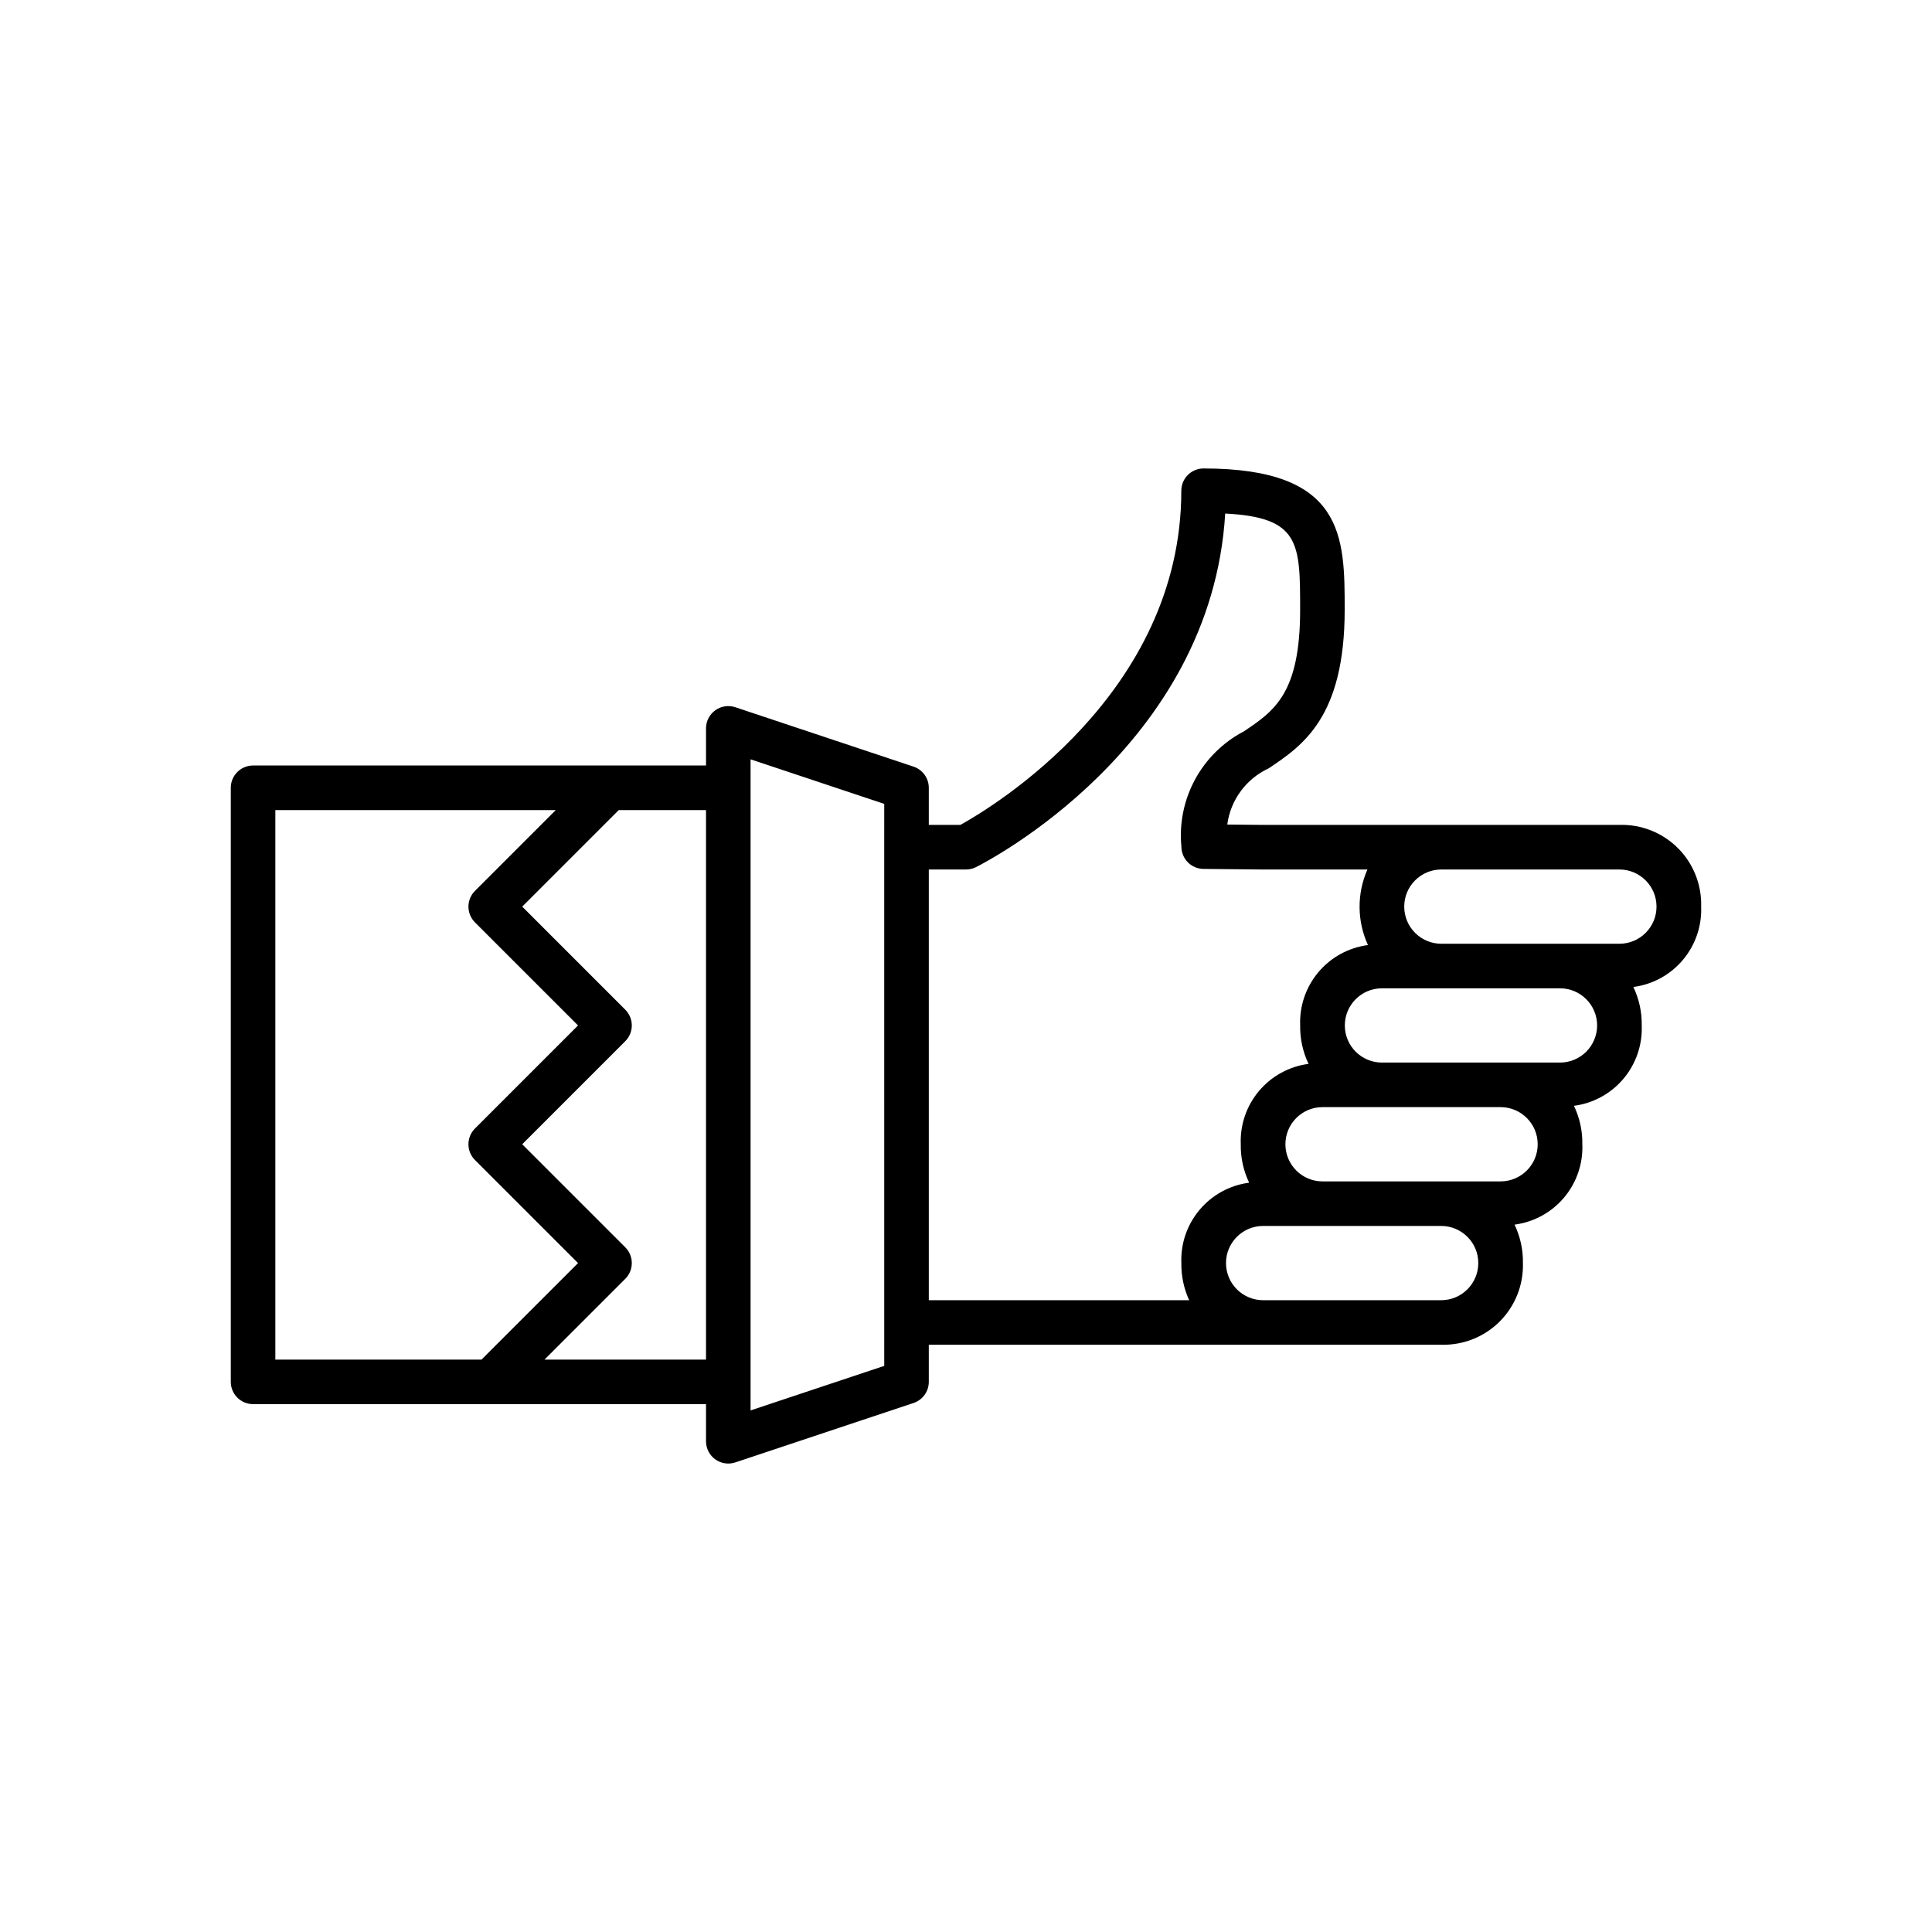
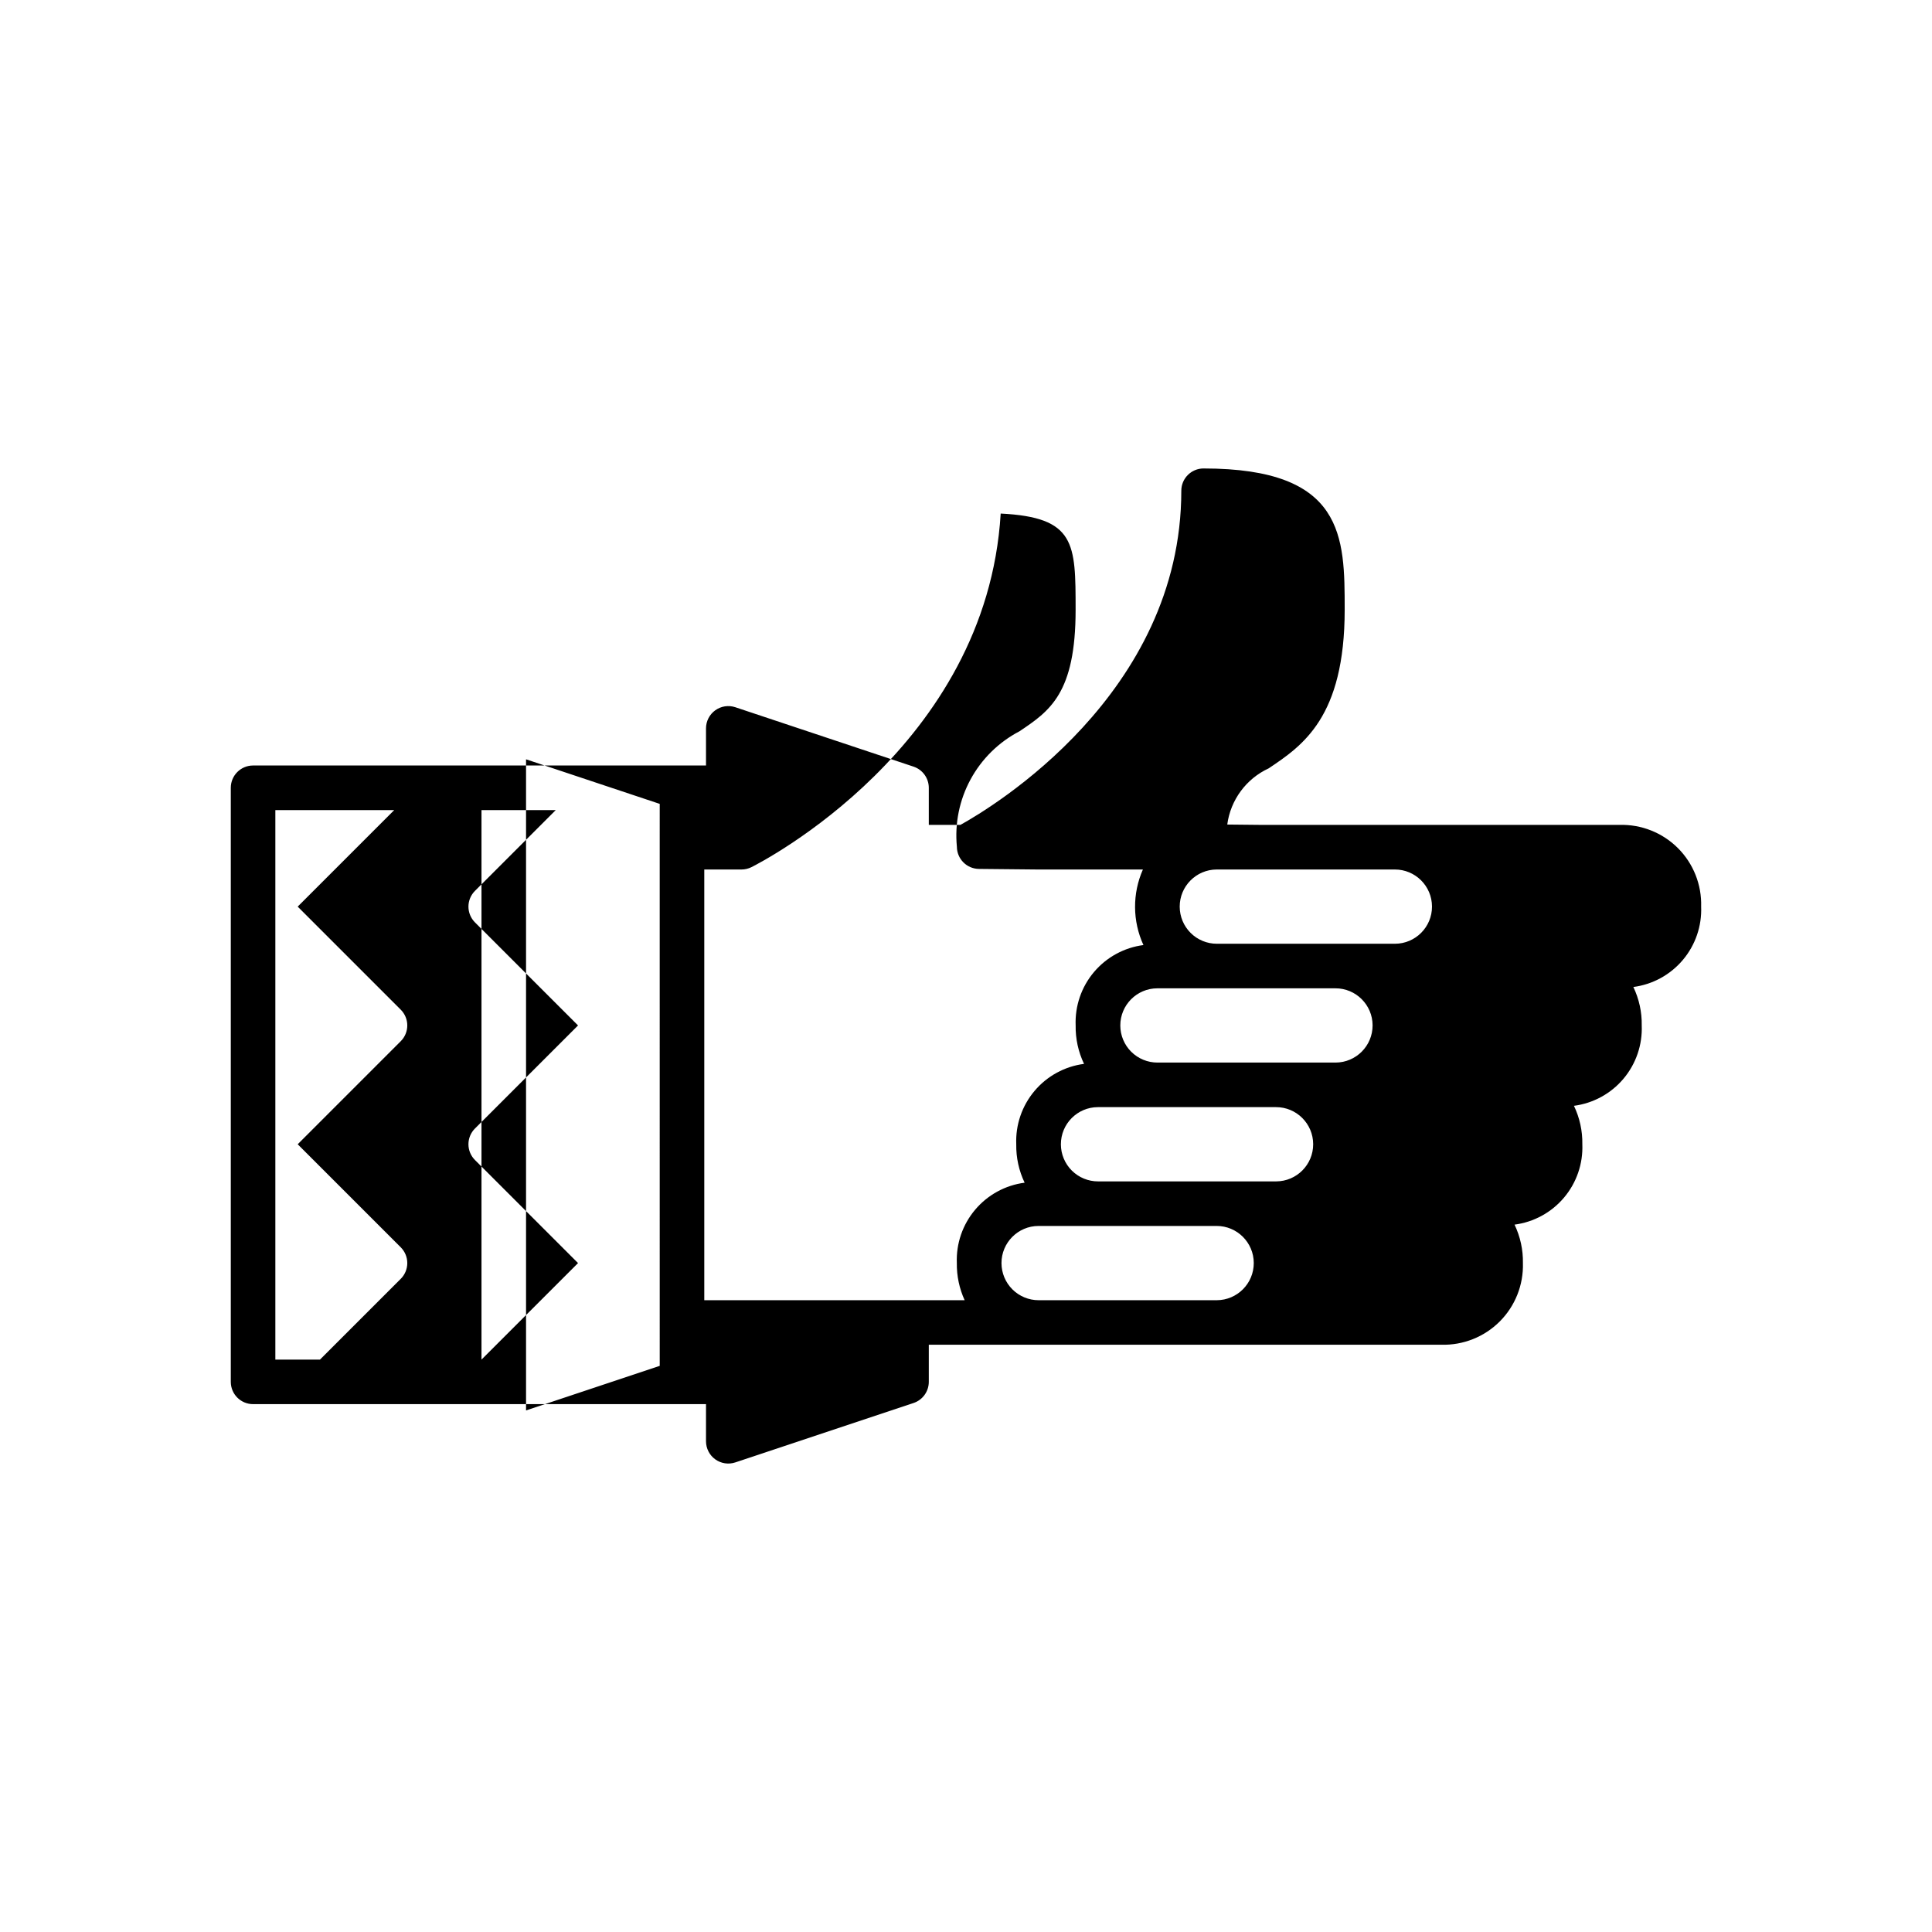
<svg xmlns="http://www.w3.org/2000/svg" fill="#000000" width="800px" height="800px" version="1.1" viewBox="144 144 512 512">
-   <path d="m573.18 362.61h-94.402l-9.539-0.098-0.004 0.004c0.871-6.516 5.012-12.137 10.98-14.895 8.98-6.023 20.156-13.516 20.141-42.102-0.008-19.219-0.016-37.371-37.391-37.371v-0.004c-3.262 0.004-5.906 2.644-5.906 5.906 0 53.891-50.199 83.941-58.547 88.559h-8.371v-9.84c-0.004-2.539-1.629-4.793-4.039-5.602l-47.23-15.742c-1.801-0.602-3.781-0.297-5.32 0.812-1.539 1.109-2.453 2.891-2.453 4.789v9.84h-120.03c-3.262 0-5.902 2.644-5.906 5.902v157.44c0.004 3.262 2.644 5.902 5.906 5.902h120.03v9.84c0 1.898 0.914 3.684 2.453 4.793 1.539 1.109 3.519 1.41 5.32 0.809l47.23-15.742c2.41-0.805 4.035-3.062 4.039-5.602v-9.84h135.8c5.793 0.168 11.398-2.055 15.496-6.152 4.098-4.098 6.324-9.703 6.152-15.496 0.062-3.519-0.699-7.004-2.219-10.18 5.113-0.668 9.793-3.223 13.117-7.168 3.324-3.941 5.055-8.988 4.848-14.141 0.059-3.519-0.699-7.004-2.223-10.18 5.117-0.668 9.797-3.223 13.121-7.168 3.324-3.941 5.051-8.988 4.844-14.141 0.062-3.519-0.699-7.004-2.219-10.18 5.113-0.668 9.793-3.223 13.117-7.168 3.324-3.941 5.055-8.988 4.848-14.141 0.168-5.793-2.059-11.398-6.152-15.496-4.098-4.094-9.703-6.32-15.496-6.152zm-301.58 141.7-54.629 0.004v-145.63h74.309l-21.41 21.41c-1.105 1.105-1.73 2.606-1.73 4.172s0.625 3.066 1.73 4.176l27.316 27.312-27.312 27.312h-0.004c-1.105 1.109-1.73 2.609-1.73 4.176 0 1.566 0.625 3.066 1.73 4.176l27.316 27.312zm59.5 0h-42.805l21.41-21.41v0.004c1.109-1.109 1.73-2.609 1.73-4.176s-0.621-3.066-1.73-4.176l-27.312-27.312 27.312-27.312c1.109-1.109 1.73-2.609 1.73-4.176 0-1.566-0.621-3.066-1.73-4.176l-27.312-27.312 25.586-25.586 23.121 0.004zm47.23-135.79 0.004 137.45-35.426 11.809v-172.55l35.426 11.809zm80.812 120.05h-69v-114.14h9.855c0.914 0 1.816-0.215 2.637-0.621 2.621-1.312 62.352-31.887 66.059-93.711 19.848 0.996 19.848 7.863 19.855 25.465 0.016 22.258-6.902 26.891-14.914 32.262v-0.004c-5.488 2.871-9.992 7.316-12.941 12.762-2.949 5.445-4.207 11.648-3.609 17.812 0.016 3.227 2.617 5.844 5.844 5.879l15.727 0.156h27.723c-2.816 6.387-2.766 13.676 0.145 20.02-5.113 0.668-9.793 3.223-13.121 7.168-3.324 3.941-5.051 8.988-4.844 14.141-0.059 3.519 0.699 7.004 2.223 10.18-5.117 0.668-9.797 3.223-13.121 7.168-3.324 3.941-5.055 8.988-4.844 14.141-0.062 3.519 0.699 7.004 2.219 10.18-5.113 0.668-9.793 3.223-13.117 7.168-3.328 3.941-5.055 8.988-4.848 14.141-0.051 3.394 0.66 6.754 2.074 9.84zm66.805 0h-47.176c-2.609 0.008-5.117-1.023-6.965-2.863-1.852-1.84-2.894-4.34-2.902-6.949-0.016-5.434 4.379-9.852 9.812-9.867h47.18c5.434-0.016 9.852 4.379 9.867 9.812 0.012 5.434-4.379 9.852-9.816 9.867zm15.742-31.488h-47.176c-2.609 0.008-5.113-1.023-6.965-2.863-1.852-1.84-2.894-4.34-2.902-6.949-0.012-5.434 4.379-9.852 9.812-9.867h47.18c5.434-0.016 9.852 4.379 9.867 9.812 0.016 5.434-4.379 9.852-9.812 9.867zm15.742-31.488h-47.172c-2.609 0.008-5.117-1.023-6.969-2.863-1.848-1.84-2.891-4.34-2.898-6.949-0.016-5.434 4.379-9.852 9.812-9.867h47.18c5.434-0.016 9.852 4.379 9.867 9.812 0.012 5.434-4.379 9.852-9.816 9.867zm15.742-31.488h-47.172c-2.609 0.008-5.113-1.023-6.965-2.863-1.852-1.84-2.894-4.34-2.902-6.949-0.016-5.434 4.379-9.852 9.812-9.867h47.18c5.434-0.016 9.852 4.379 9.867 9.812 0.016 5.434-4.379 9.852-9.812 9.867z" />
+   <path d="m573.18 362.61h-94.402l-9.539-0.098-0.004 0.004c0.871-6.516 5.012-12.137 10.98-14.895 8.98-6.023 20.156-13.516 20.141-42.102-0.008-19.219-0.016-37.371-37.391-37.371v-0.004c-3.262 0.004-5.906 2.644-5.906 5.906 0 53.891-50.199 83.941-58.547 88.559h-8.371v-9.84c-0.004-2.539-1.629-4.793-4.039-5.602l-47.23-15.742c-1.801-0.602-3.781-0.297-5.32 0.812-1.539 1.109-2.453 2.891-2.453 4.789v9.84h-120.03c-3.262 0-5.902 2.644-5.906 5.902v157.44c0.004 3.262 2.644 5.902 5.906 5.902h120.03v9.84c0 1.898 0.914 3.684 2.453 4.793 1.539 1.109 3.519 1.41 5.32 0.809l47.23-15.742c2.41-0.805 4.035-3.062 4.039-5.602v-9.84h135.8c5.793 0.168 11.398-2.055 15.496-6.152 4.098-4.098 6.324-9.703 6.152-15.496 0.062-3.519-0.699-7.004-2.219-10.18 5.113-0.668 9.793-3.223 13.117-7.168 3.324-3.941 5.055-8.988 4.848-14.141 0.059-3.519-0.699-7.004-2.223-10.18 5.117-0.668 9.797-3.223 13.121-7.168 3.324-3.941 5.051-8.988 4.844-14.141 0.062-3.519-0.699-7.004-2.219-10.18 5.113-0.668 9.793-3.223 13.117-7.168 3.324-3.941 5.055-8.988 4.848-14.141 0.168-5.793-2.059-11.398-6.152-15.496-4.098-4.094-9.703-6.32-15.496-6.152zm-301.58 141.7-54.629 0.004v-145.63h74.309l-21.41 21.41c-1.105 1.105-1.73 2.606-1.73 4.172s0.625 3.066 1.73 4.176l27.316 27.312-27.312 27.312h-0.004c-1.105 1.109-1.73 2.609-1.73 4.176 0 1.566 0.625 3.066 1.73 4.176l27.316 27.312zh-42.805l21.41-21.41v0.004c1.109-1.109 1.73-2.609 1.73-4.176s-0.621-3.066-1.73-4.176l-27.312-27.312 27.312-27.312c1.109-1.109 1.73-2.609 1.73-4.176 0-1.566-0.621-3.066-1.73-4.176l-27.312-27.312 25.586-25.586 23.121 0.004zm47.23-135.79 0.004 137.45-35.426 11.809v-172.55l35.426 11.809zm80.812 120.05h-69v-114.14h9.855c0.914 0 1.816-0.215 2.637-0.621 2.621-1.312 62.352-31.887 66.059-93.711 19.848 0.996 19.848 7.863 19.855 25.465 0.016 22.258-6.902 26.891-14.914 32.262v-0.004c-5.488 2.871-9.992 7.316-12.941 12.762-2.949 5.445-4.207 11.648-3.609 17.812 0.016 3.227 2.617 5.844 5.844 5.879l15.727 0.156h27.723c-2.816 6.387-2.766 13.676 0.145 20.02-5.113 0.668-9.793 3.223-13.121 7.168-3.324 3.941-5.051 8.988-4.844 14.141-0.059 3.519 0.699 7.004 2.223 10.18-5.117 0.668-9.797 3.223-13.121 7.168-3.324 3.941-5.055 8.988-4.844 14.141-0.062 3.519 0.699 7.004 2.219 10.18-5.113 0.668-9.793 3.223-13.117 7.168-3.328 3.941-5.055 8.988-4.848 14.141-0.051 3.394 0.66 6.754 2.074 9.84zm66.805 0h-47.176c-2.609 0.008-5.117-1.023-6.965-2.863-1.852-1.84-2.894-4.34-2.902-6.949-0.016-5.434 4.379-9.852 9.812-9.867h47.18c5.434-0.016 9.852 4.379 9.867 9.812 0.012 5.434-4.379 9.852-9.816 9.867zm15.742-31.488h-47.176c-2.609 0.008-5.113-1.023-6.965-2.863-1.852-1.84-2.894-4.34-2.902-6.949-0.012-5.434 4.379-9.852 9.812-9.867h47.18c5.434-0.016 9.852 4.379 9.867 9.812 0.016 5.434-4.379 9.852-9.812 9.867zm15.742-31.488h-47.172c-2.609 0.008-5.117-1.023-6.969-2.863-1.848-1.84-2.891-4.34-2.898-6.949-0.016-5.434 4.379-9.852 9.812-9.867h47.18c5.434-0.016 9.852 4.379 9.867 9.812 0.012 5.434-4.379 9.852-9.816 9.867zm15.742-31.488h-47.172c-2.609 0.008-5.113-1.023-6.965-2.863-1.852-1.84-2.894-4.34-2.902-6.949-0.016-5.434 4.379-9.852 9.812-9.867h47.18c5.434-0.016 9.852 4.379 9.867 9.812 0.016 5.434-4.379 9.852-9.812 9.867z" />
</svg>